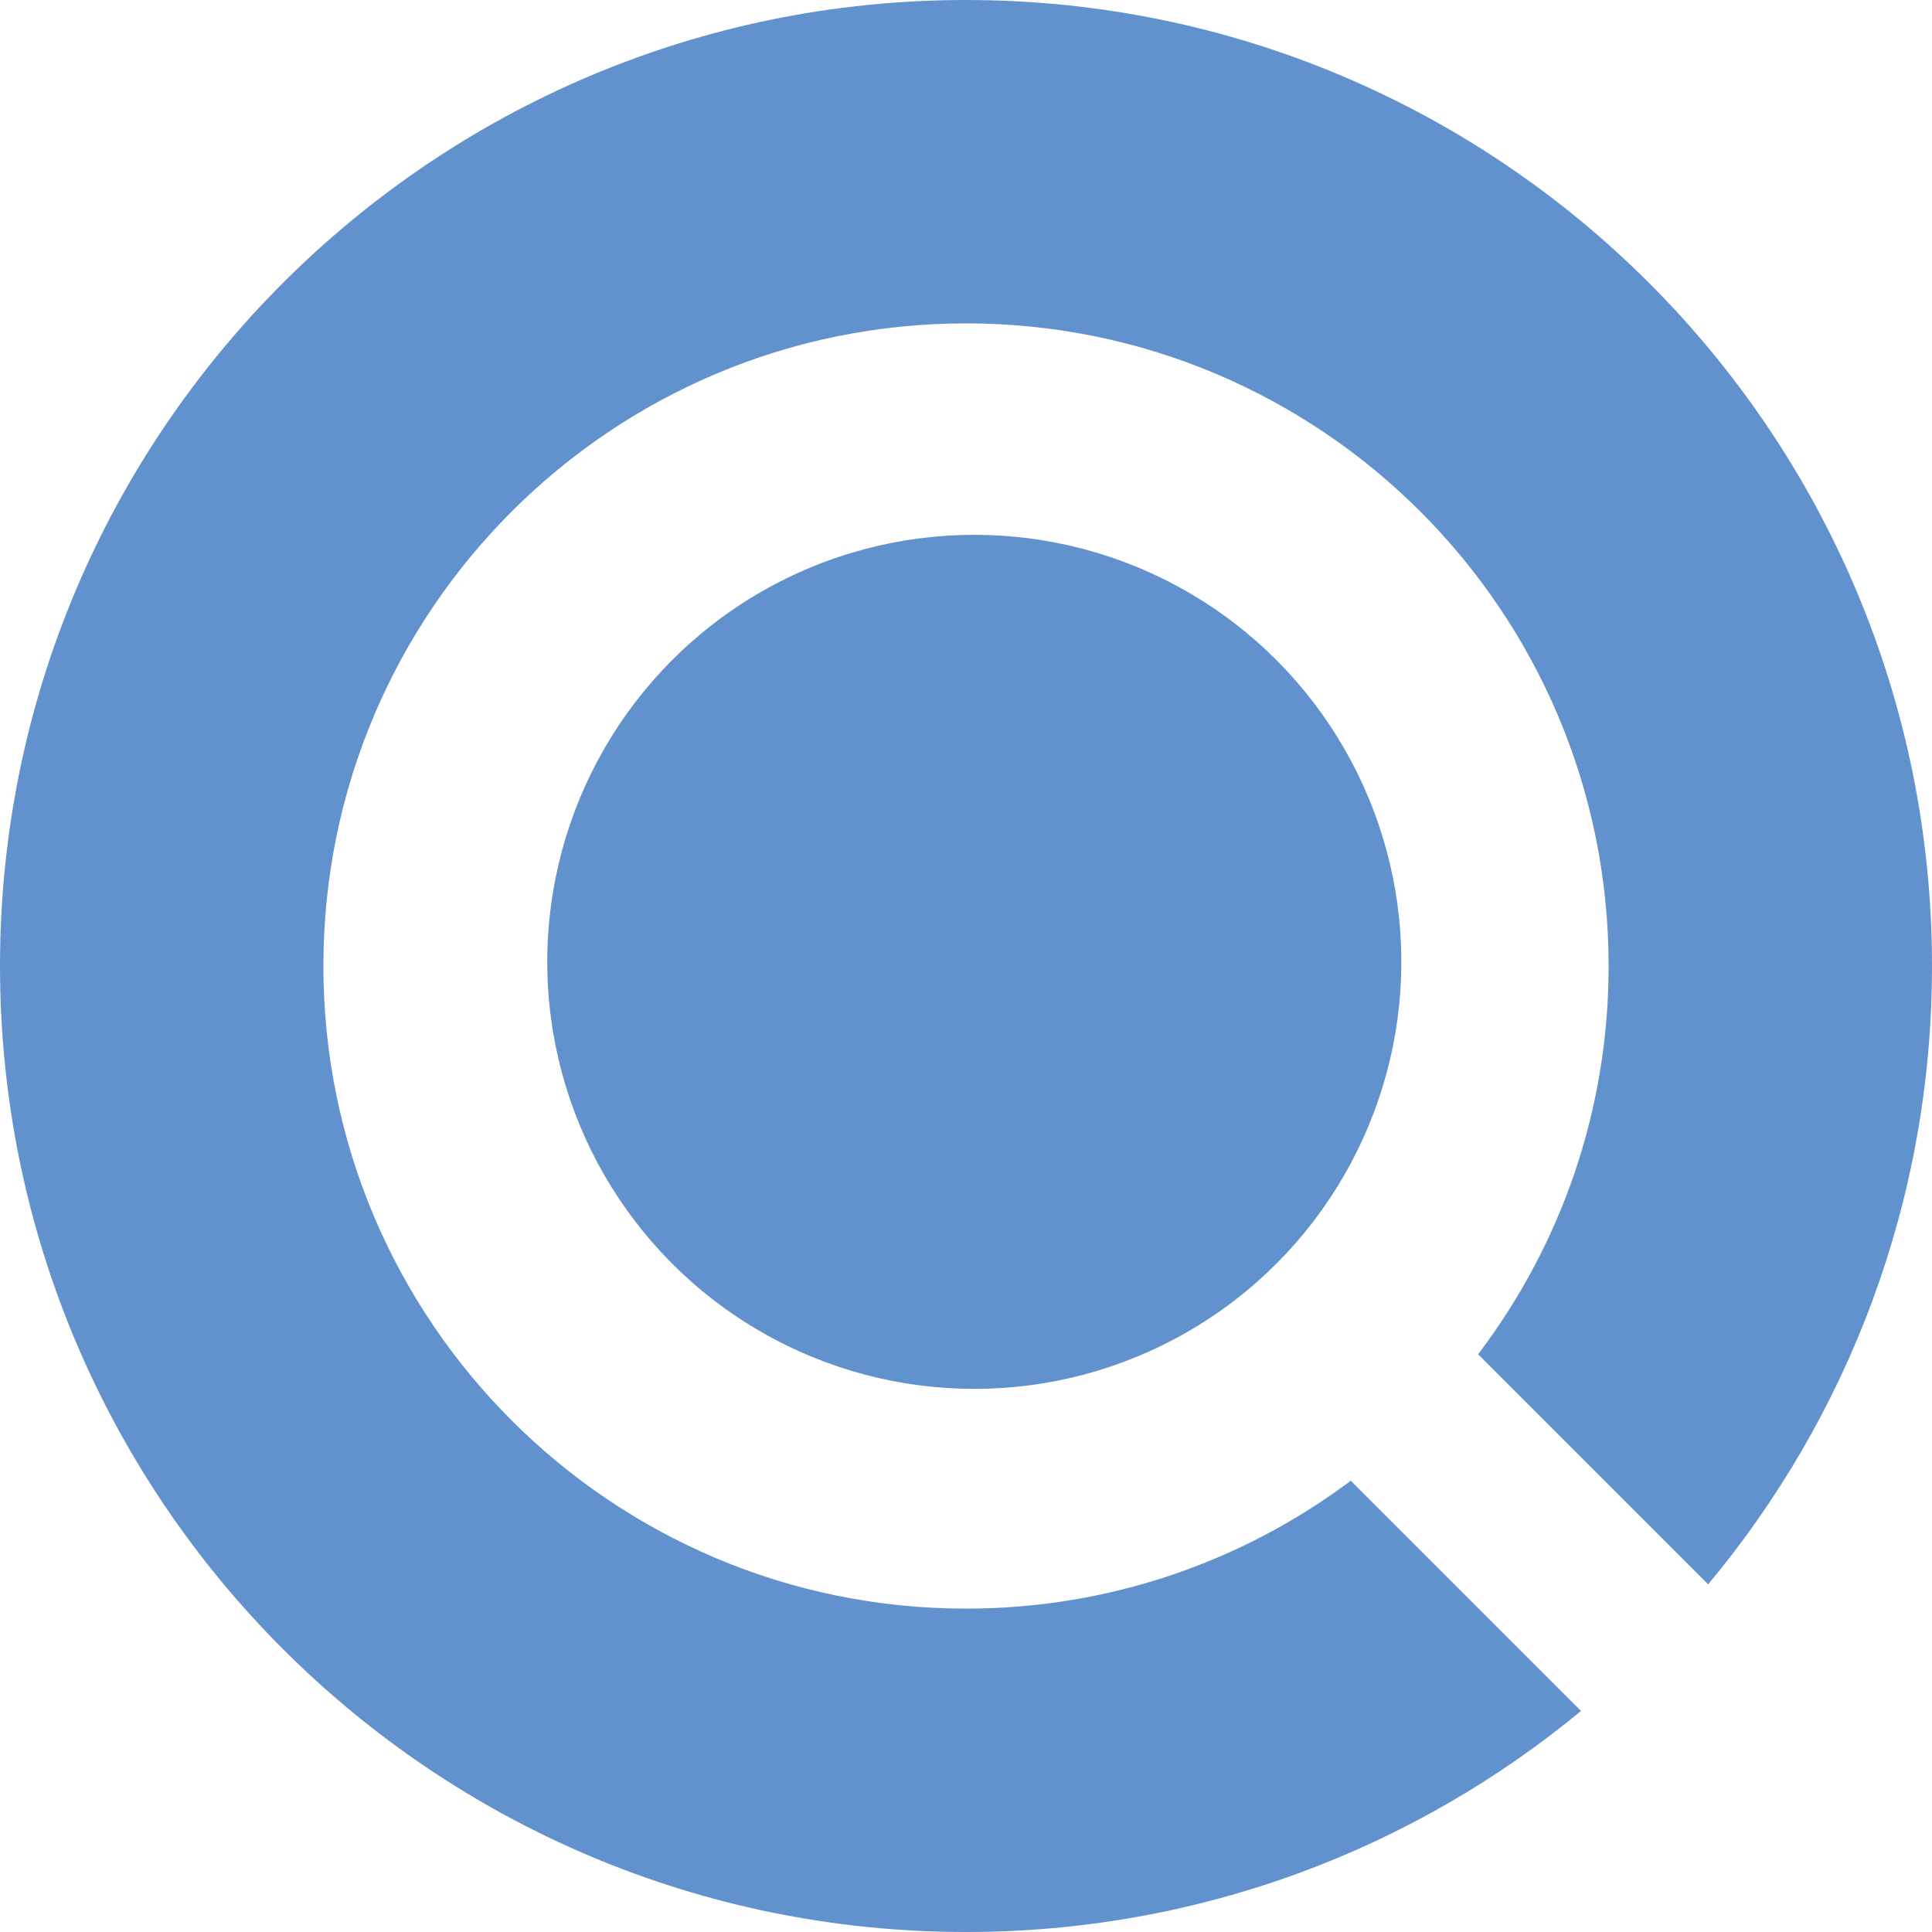
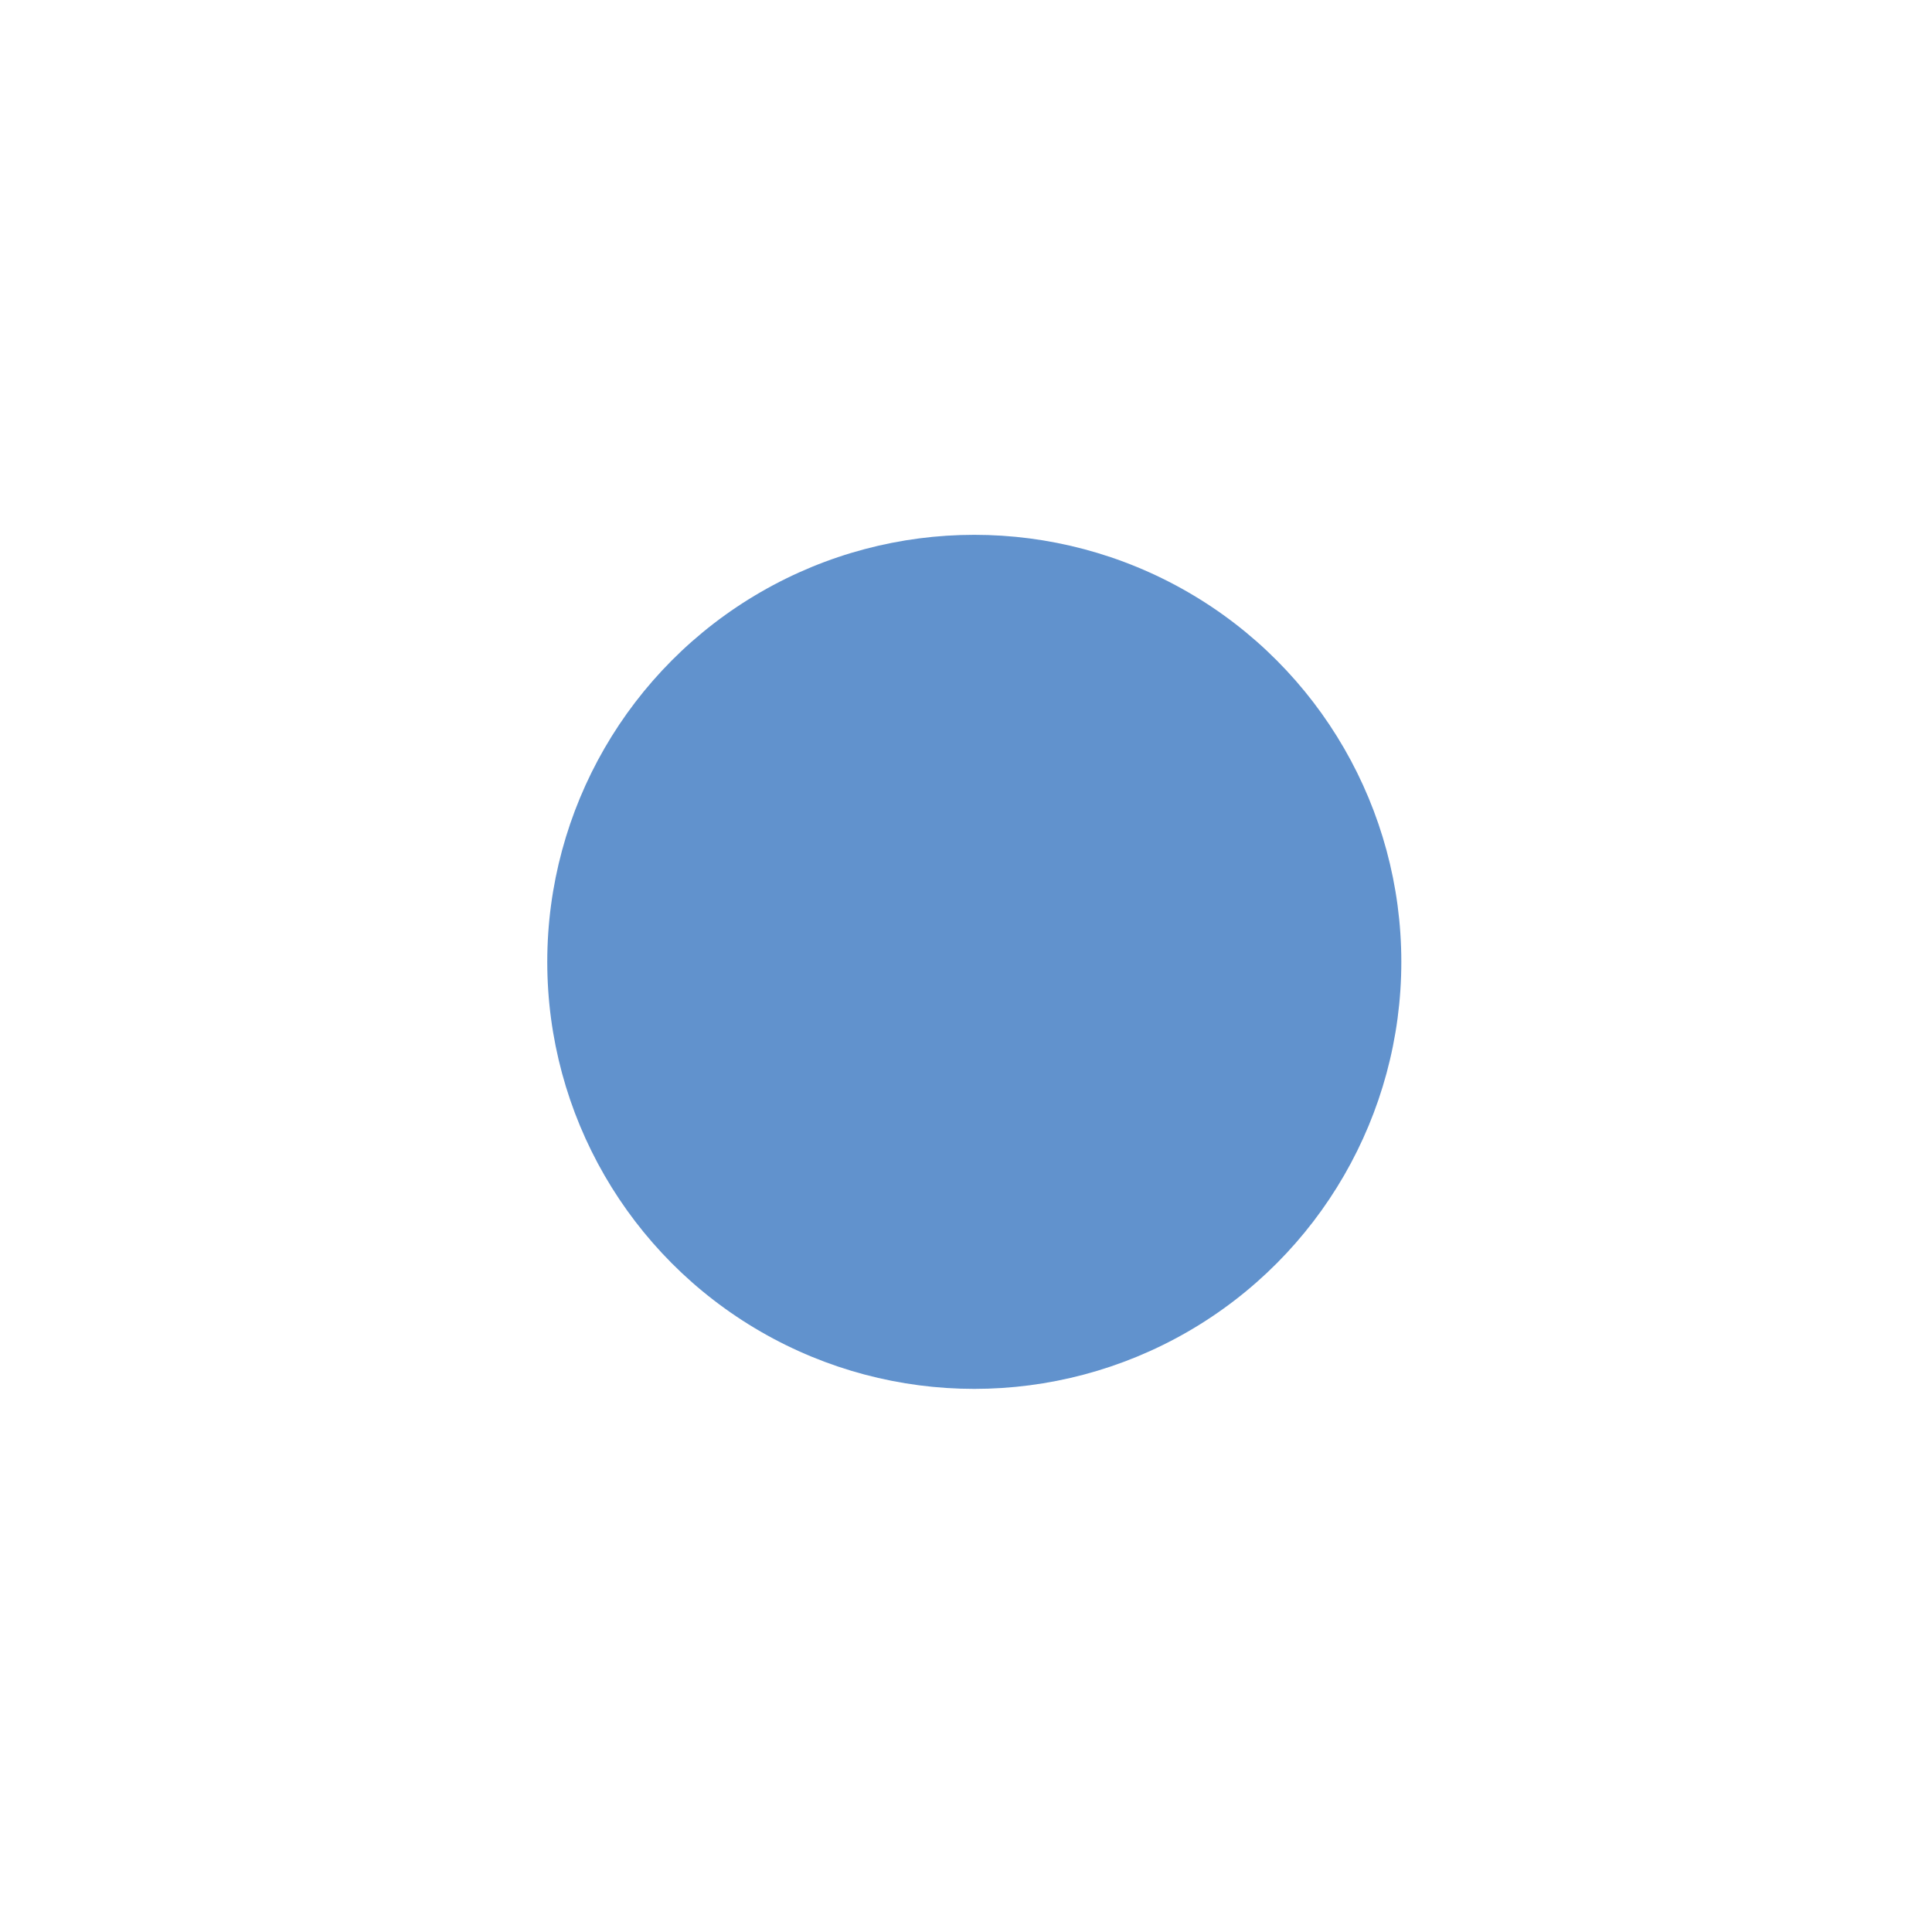
<svg xmlns="http://www.w3.org/2000/svg" id="uuid-e46611e8-991c-4dd9-a346-e0ece2ac994d" viewBox="0 0 466 466">
-   <path d="m325.803,357.147c-.227.17-.448.347-.676.516-25.754,19.064-57.624,30.337-92.126,30.337-85.604,0-155-69.396-155-155S147.396,78,233,78s155,69.396,155,155c0,35.187-11.727,67.635-31.483,93.651l55.49,55.49c33.705-40.411,53.993-92.404,53.993-149.141C466,104.318,361.682,0,233,0S0,104.318,0,233s104.318,233,233,233c56.36,0,108.045-20.012,148.34-53.316l-55.537-55.537Z" style="fill:#6192cd;" />
  <circle cx="235" cy="232" r="103" style="fill:#6192cd;" />
</svg>